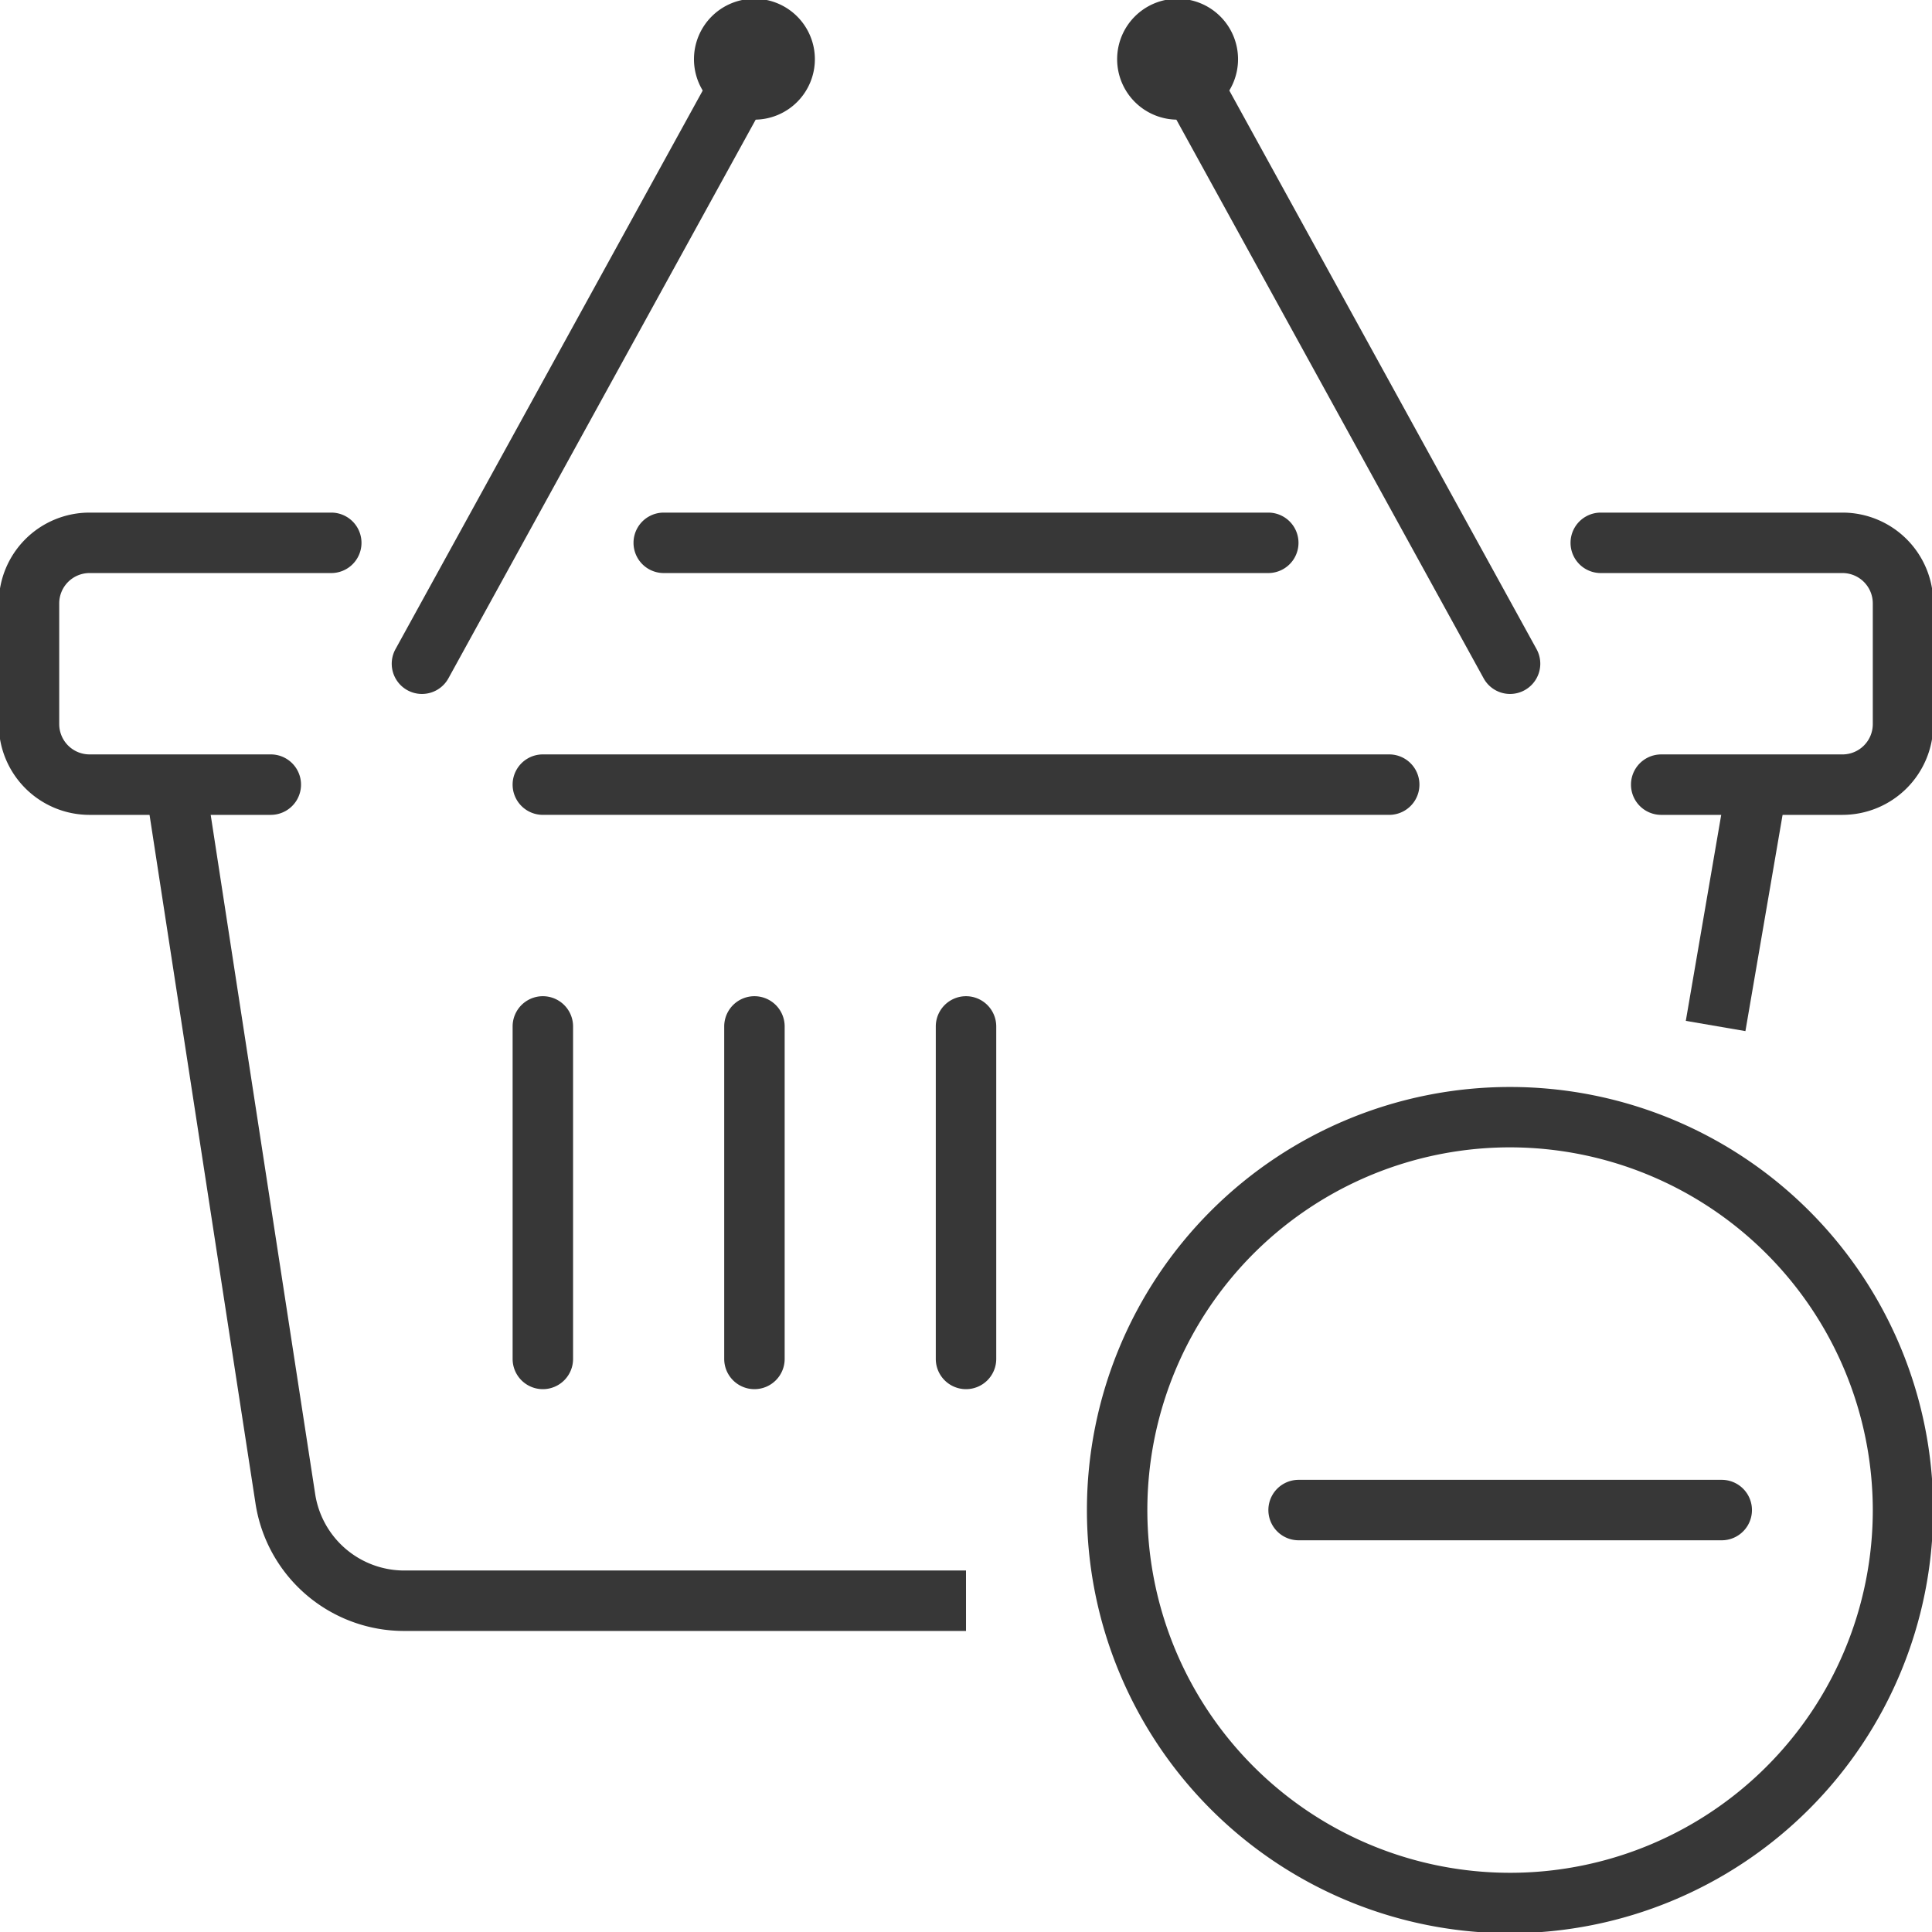
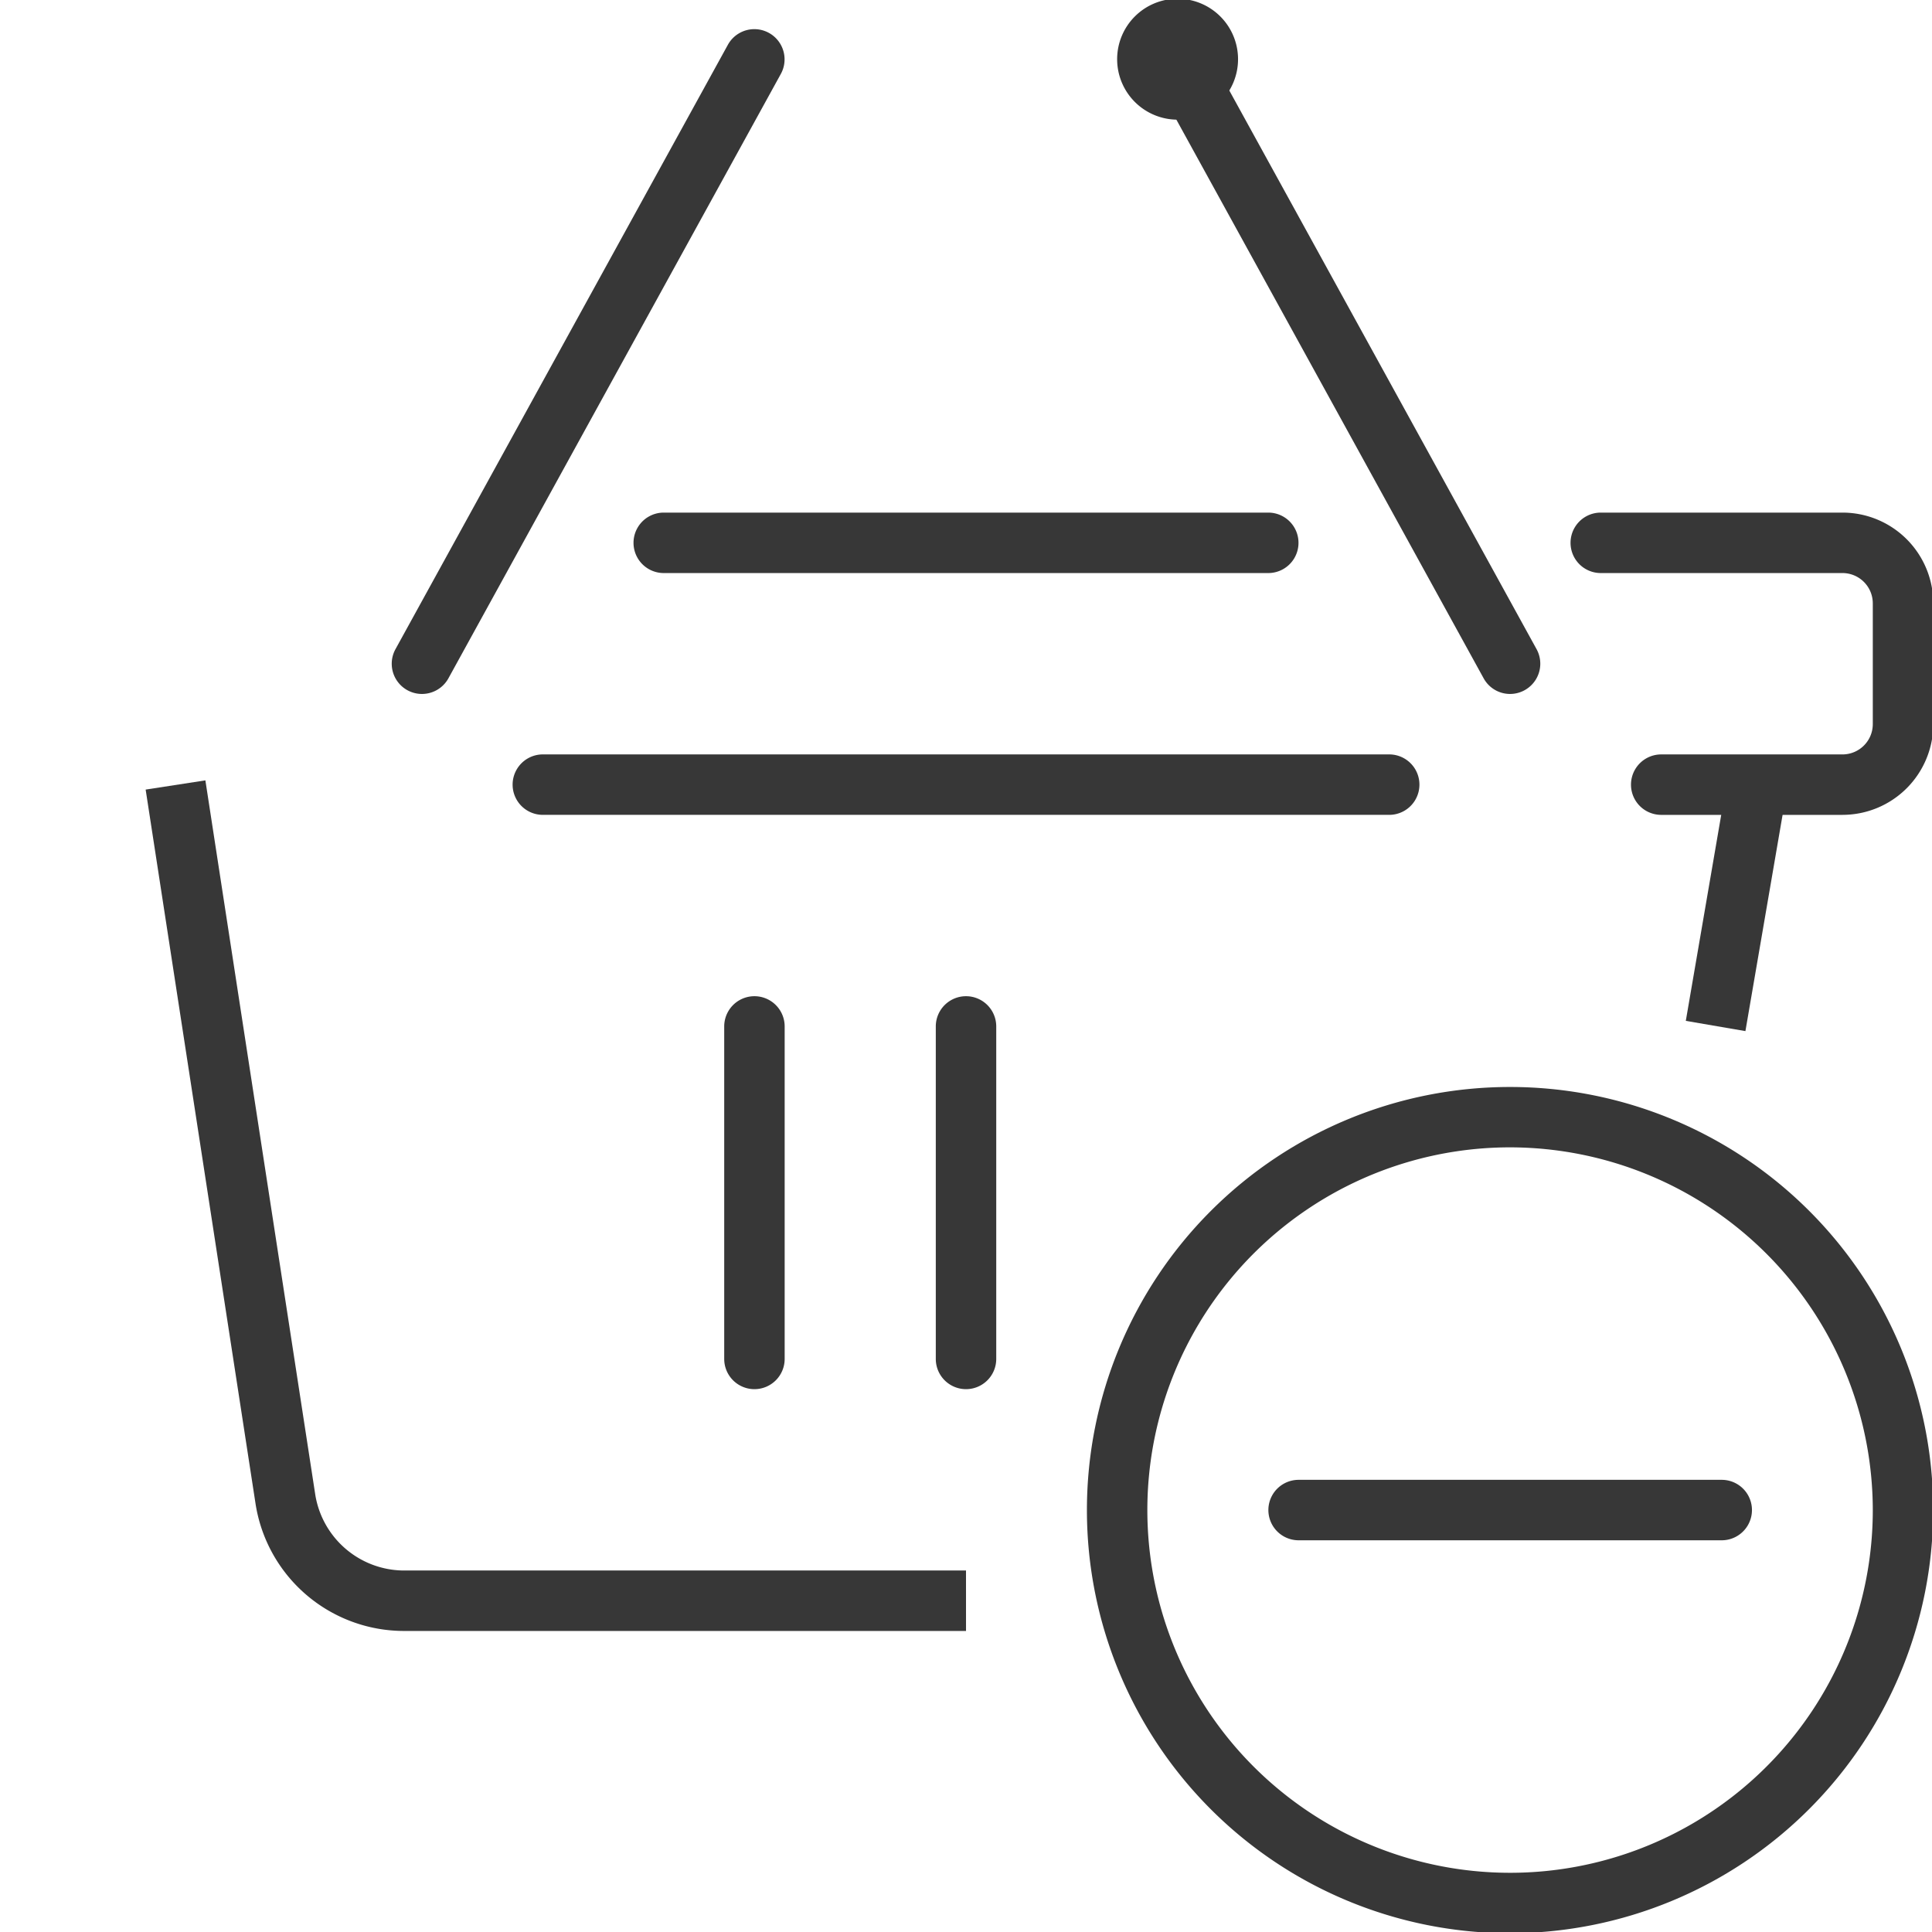
<svg xmlns="http://www.w3.org/2000/svg" width="121" height="121" viewBox="0 0 121 121">
  <defs>
    <clipPath id="clip-path">
      <rect id="Rectangle_240" data-name="Rectangle 240" width="121" height="121" transform="translate(-0.001 0)" fill="none" />
    </clipPath>
  </defs>
  <g id="Group_319" data-name="Group 319" transform="translate(-0.084 -0.085)">
    <g id="Group_318" data-name="Group 318" transform="translate(0.085 0.085)" clip-path="url(#clip-path)">
      <path id="Path_316" data-name="Path 316" d="M71.9,28.786H18.893a1.893,1.893,0,1,1,0-3.786H71.9a1.893,1.893,0,0,1,0,3.786" transform="translate(15.104 22.248)" fill="#373737" />
      <path id="Path_317" data-name="Path 317" d="M69.037,35.931H57.679a1.893,1.893,0,1,1,0-3.786H69.037a1.9,1.9,0,0,0,1.893-1.893V22.679a1.9,1.9,0,0,0-1.893-1.893H53.893a1.893,1.893,0,0,1,0-3.786H69.037a5.688,5.688,0,0,1,5.681,5.679v7.572a5.688,5.688,0,0,1-5.681,5.679" transform="translate(46.361 15.104)" fill="#373737" />
      <path id="Path_318" data-name="Path 318" d="M60.754,20.786H22.893a1.893,1.893,0,0,1,0-3.786H60.754a1.893,1.893,0,0,1,0,3.786" transform="translate(18.676 15.104)" fill="#373737" />
-       <path id="Path_319" data-name="Path 319" d="M17.037,35.931H5.679A5.685,5.685,0,0,1,0,30.251V22.679A5.685,5.685,0,0,1,5.679,17H20.824a1.893,1.893,0,1,1,0,3.786H5.679a1.9,1.9,0,0,0-1.893,1.893v7.572a1.9,1.9,0,0,0,1.893,1.893H17.037a1.893,1.893,0,1,1,0,3.786" transform="translate(-0.078 15.104)" fill="#373737" />
      <path id="Path_320" data-name="Path 320" d="M56.238,79.131H21.088a9.414,9.414,0,0,1-9.355-8.025L4.859,26.436,8.6,25.859l6.872,44.67a5.648,5.648,0,0,0,5.615,4.816h35.15Z" transform="translate(4.262 23.015)" fill="#373737" />
      <rect id="Rectangle_239" data-name="Rectangle 239" width="15.309" height="3.788" transform="translate(105.58 63.936) rotate(-80.246)" fill="#373737" />
-       <path id="Path_321" data-name="Path 321" d="M18.893,57.61A1.893,1.893,0,0,1,17,55.717V34.893a1.893,1.893,0,0,1,3.786,0V55.717a1.893,1.893,0,0,1-1.893,1.893" transform="translate(15.104 29.392)" fill="#373737" />
      <path id="Path_322" data-name="Path 322" d="M25.893,57.61A1.893,1.893,0,0,1,24,55.717V34.893a1.893,1.893,0,0,1,3.786,0V55.717a1.893,1.893,0,0,1-1.893,1.893" transform="translate(21.356 29.392)" fill="#373737" />
      <path id="Path_323" data-name="Path 323" d="M32.893,57.61A1.893,1.893,0,0,1,31,55.717V34.893a1.893,1.893,0,0,1,3.786,0V55.717a1.893,1.893,0,0,1-1.893,1.893" transform="translate(27.607 29.392)" fill="#373737" />
      <path id="Path_324" data-name="Path 324" d="M14.892,42.648a1.893,1.893,0,0,1-1.656-2.806L34.059,1.981a1.893,1.893,0,0,1,3.317,1.825L16.552,41.667a1.892,1.892,0,0,1-1.66.981" transform="translate(11.532 0.814)" fill="#373737" />
-       <path id="Path_325" data-name="Path 325" d="M30.572,3.786A3.786,3.786,0,1,1,26.786,0a3.785,3.785,0,0,1,3.786,3.786" transform="translate(20.462 -0.078)" fill="#373737" />
      <path id="Path_326" data-name="Path 326" d="M60.718,42.648a1.887,1.887,0,0,1-1.658-.981L38.236,3.806a1.892,1.892,0,0,1,3.315-1.825L62.375,39.842a1.895,1.895,0,0,1-1.656,2.806" transform="translate(33.858 0.814)" fill="#373737" />
      <path id="Path_327" data-name="Path 327" d="M37,3.786A3.786,3.786,0,1,0,40.786,0,3.785,3.785,0,0,0,37,3.786" transform="translate(32.965 -0.078)" fill="#373737" />
      <path id="Path_328" data-name="Path 328" d="M62.5,89.005a26.5,26.5,0,1,1,26.5-26.5,26.532,26.532,0,0,1-26.5,26.5m0-49.219A22.717,22.717,0,1,0,85.219,62.5,22.742,22.742,0,0,0,62.5,39.786" transform="translate(32.072 32.072)" fill="#373737" />
      <path id="Path_329" data-name="Path 329" d="M70.4,52.786h-26.5a1.893,1.893,0,1,1,0-3.786H70.4a1.893,1.893,0,1,1,0,3.786" transform="translate(37.43 43.681)" fill="#373737" />
    </g>
  </g>
</svg>